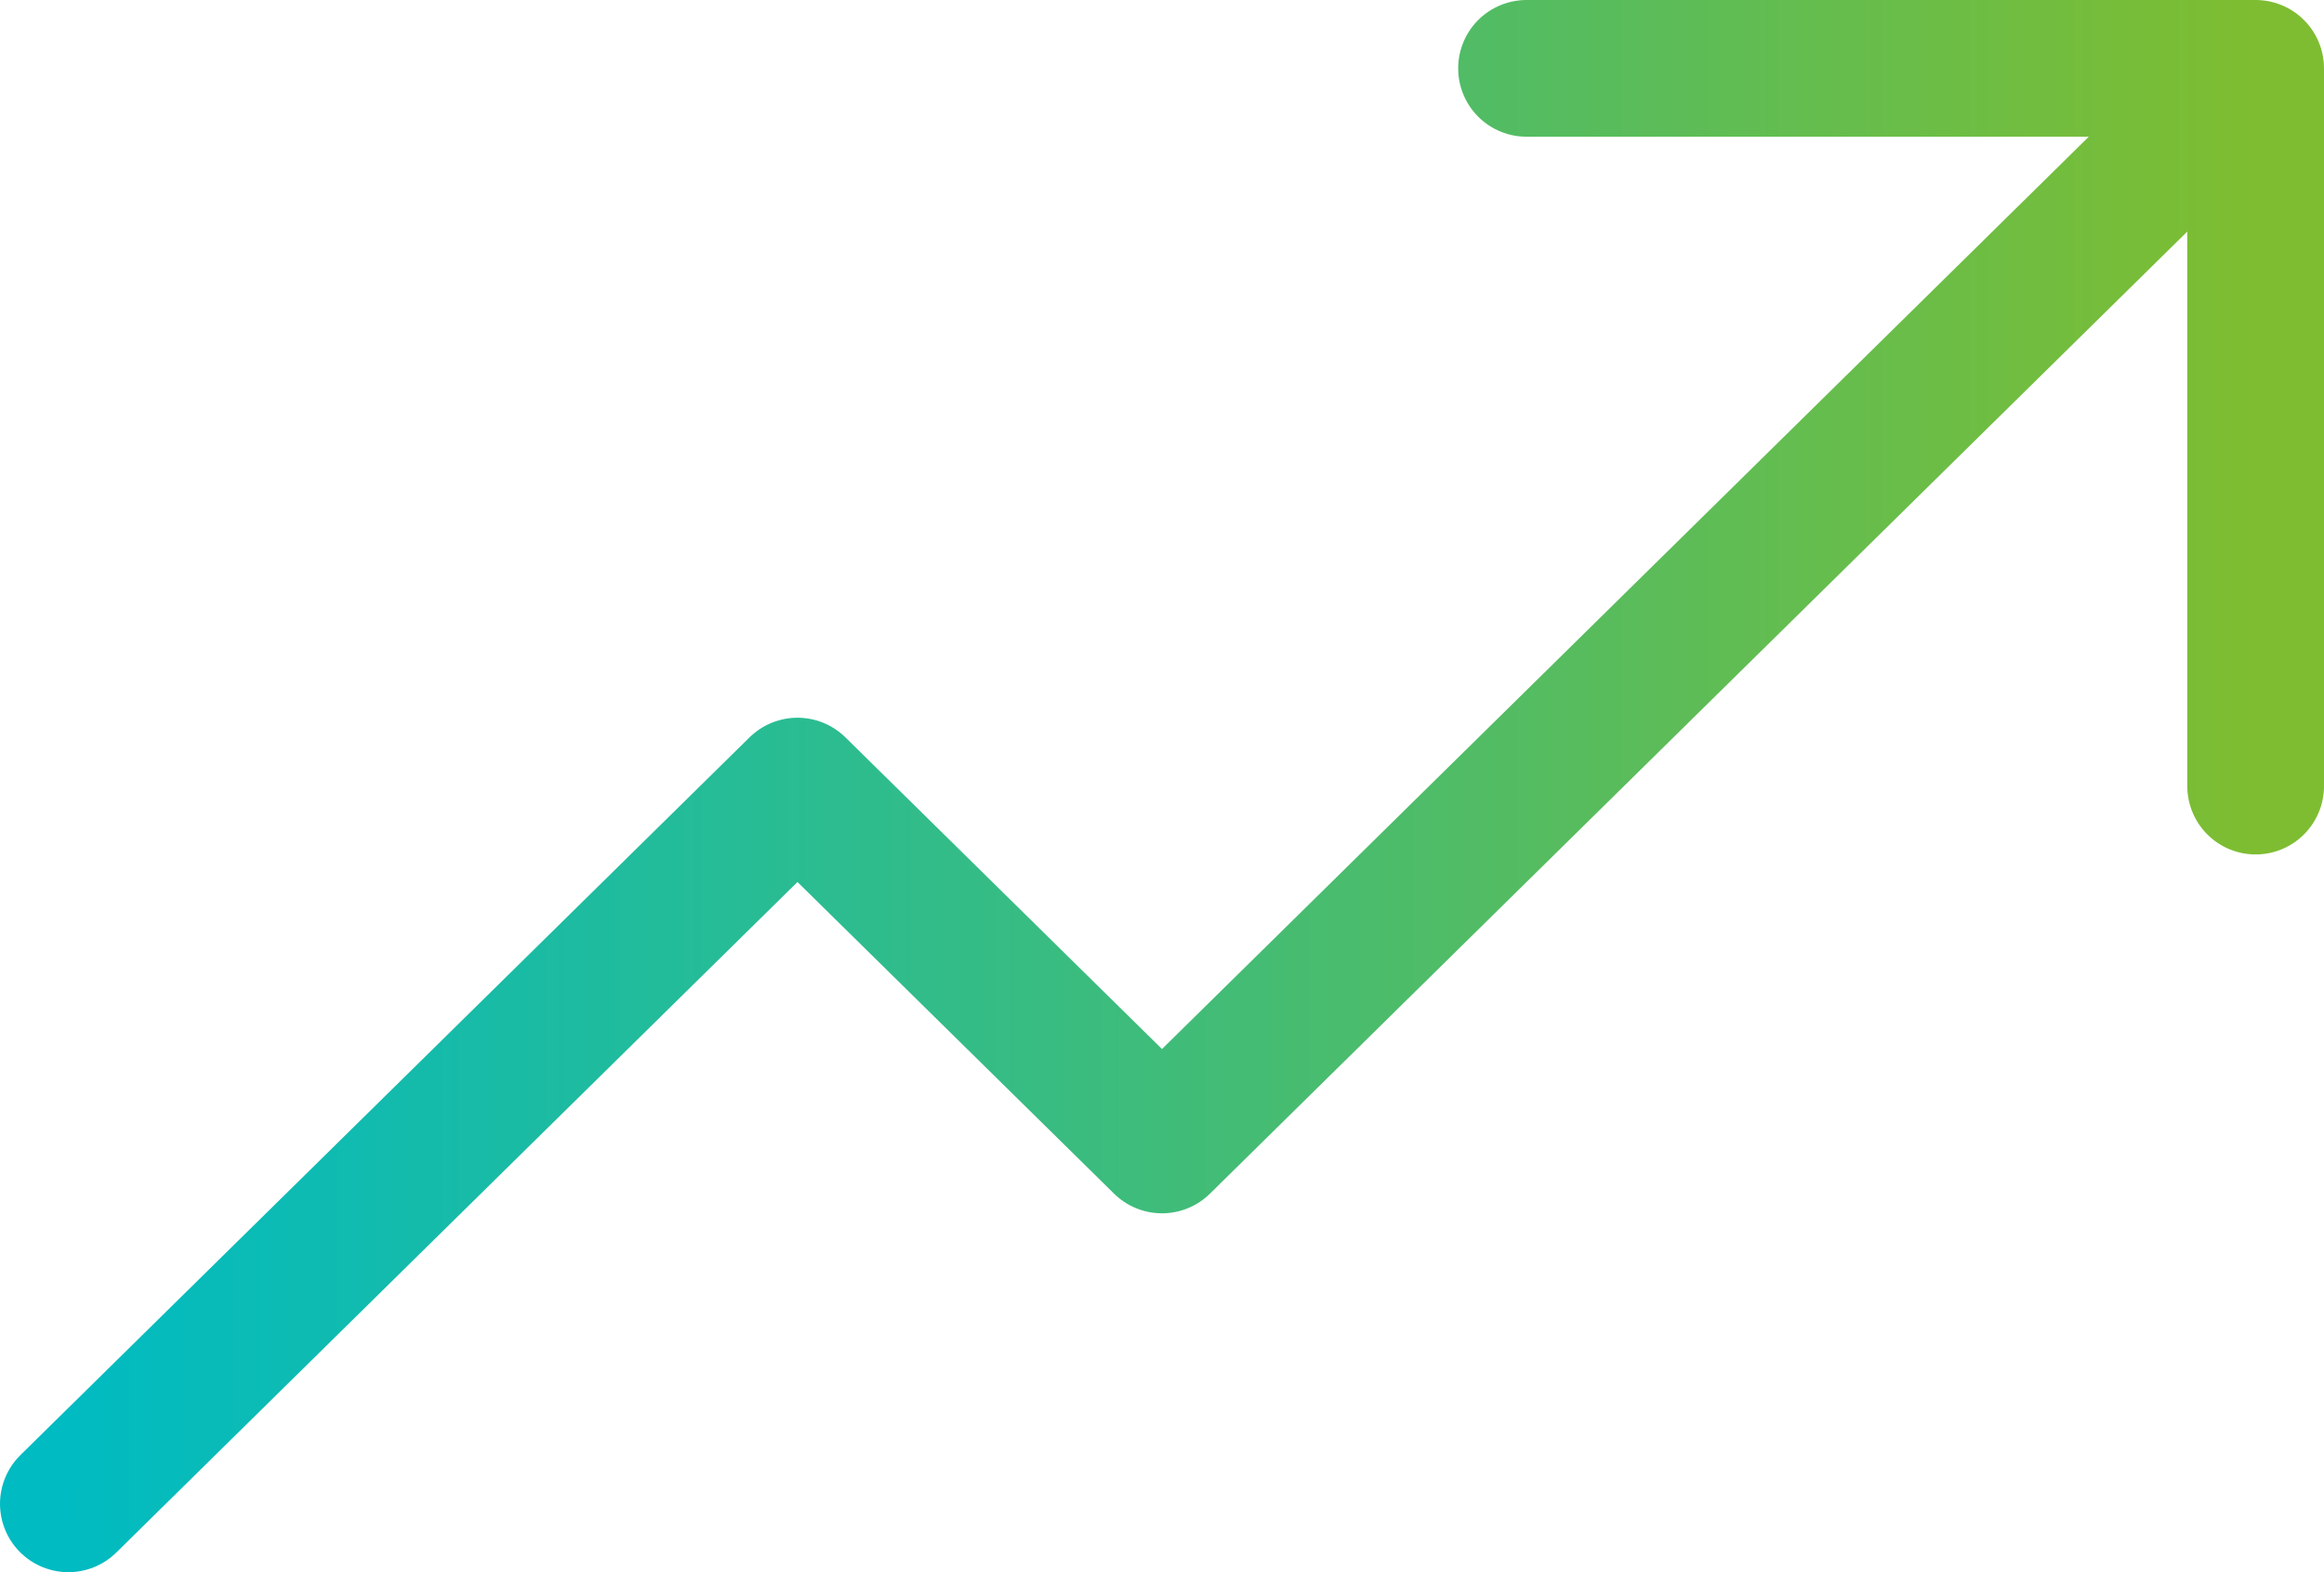
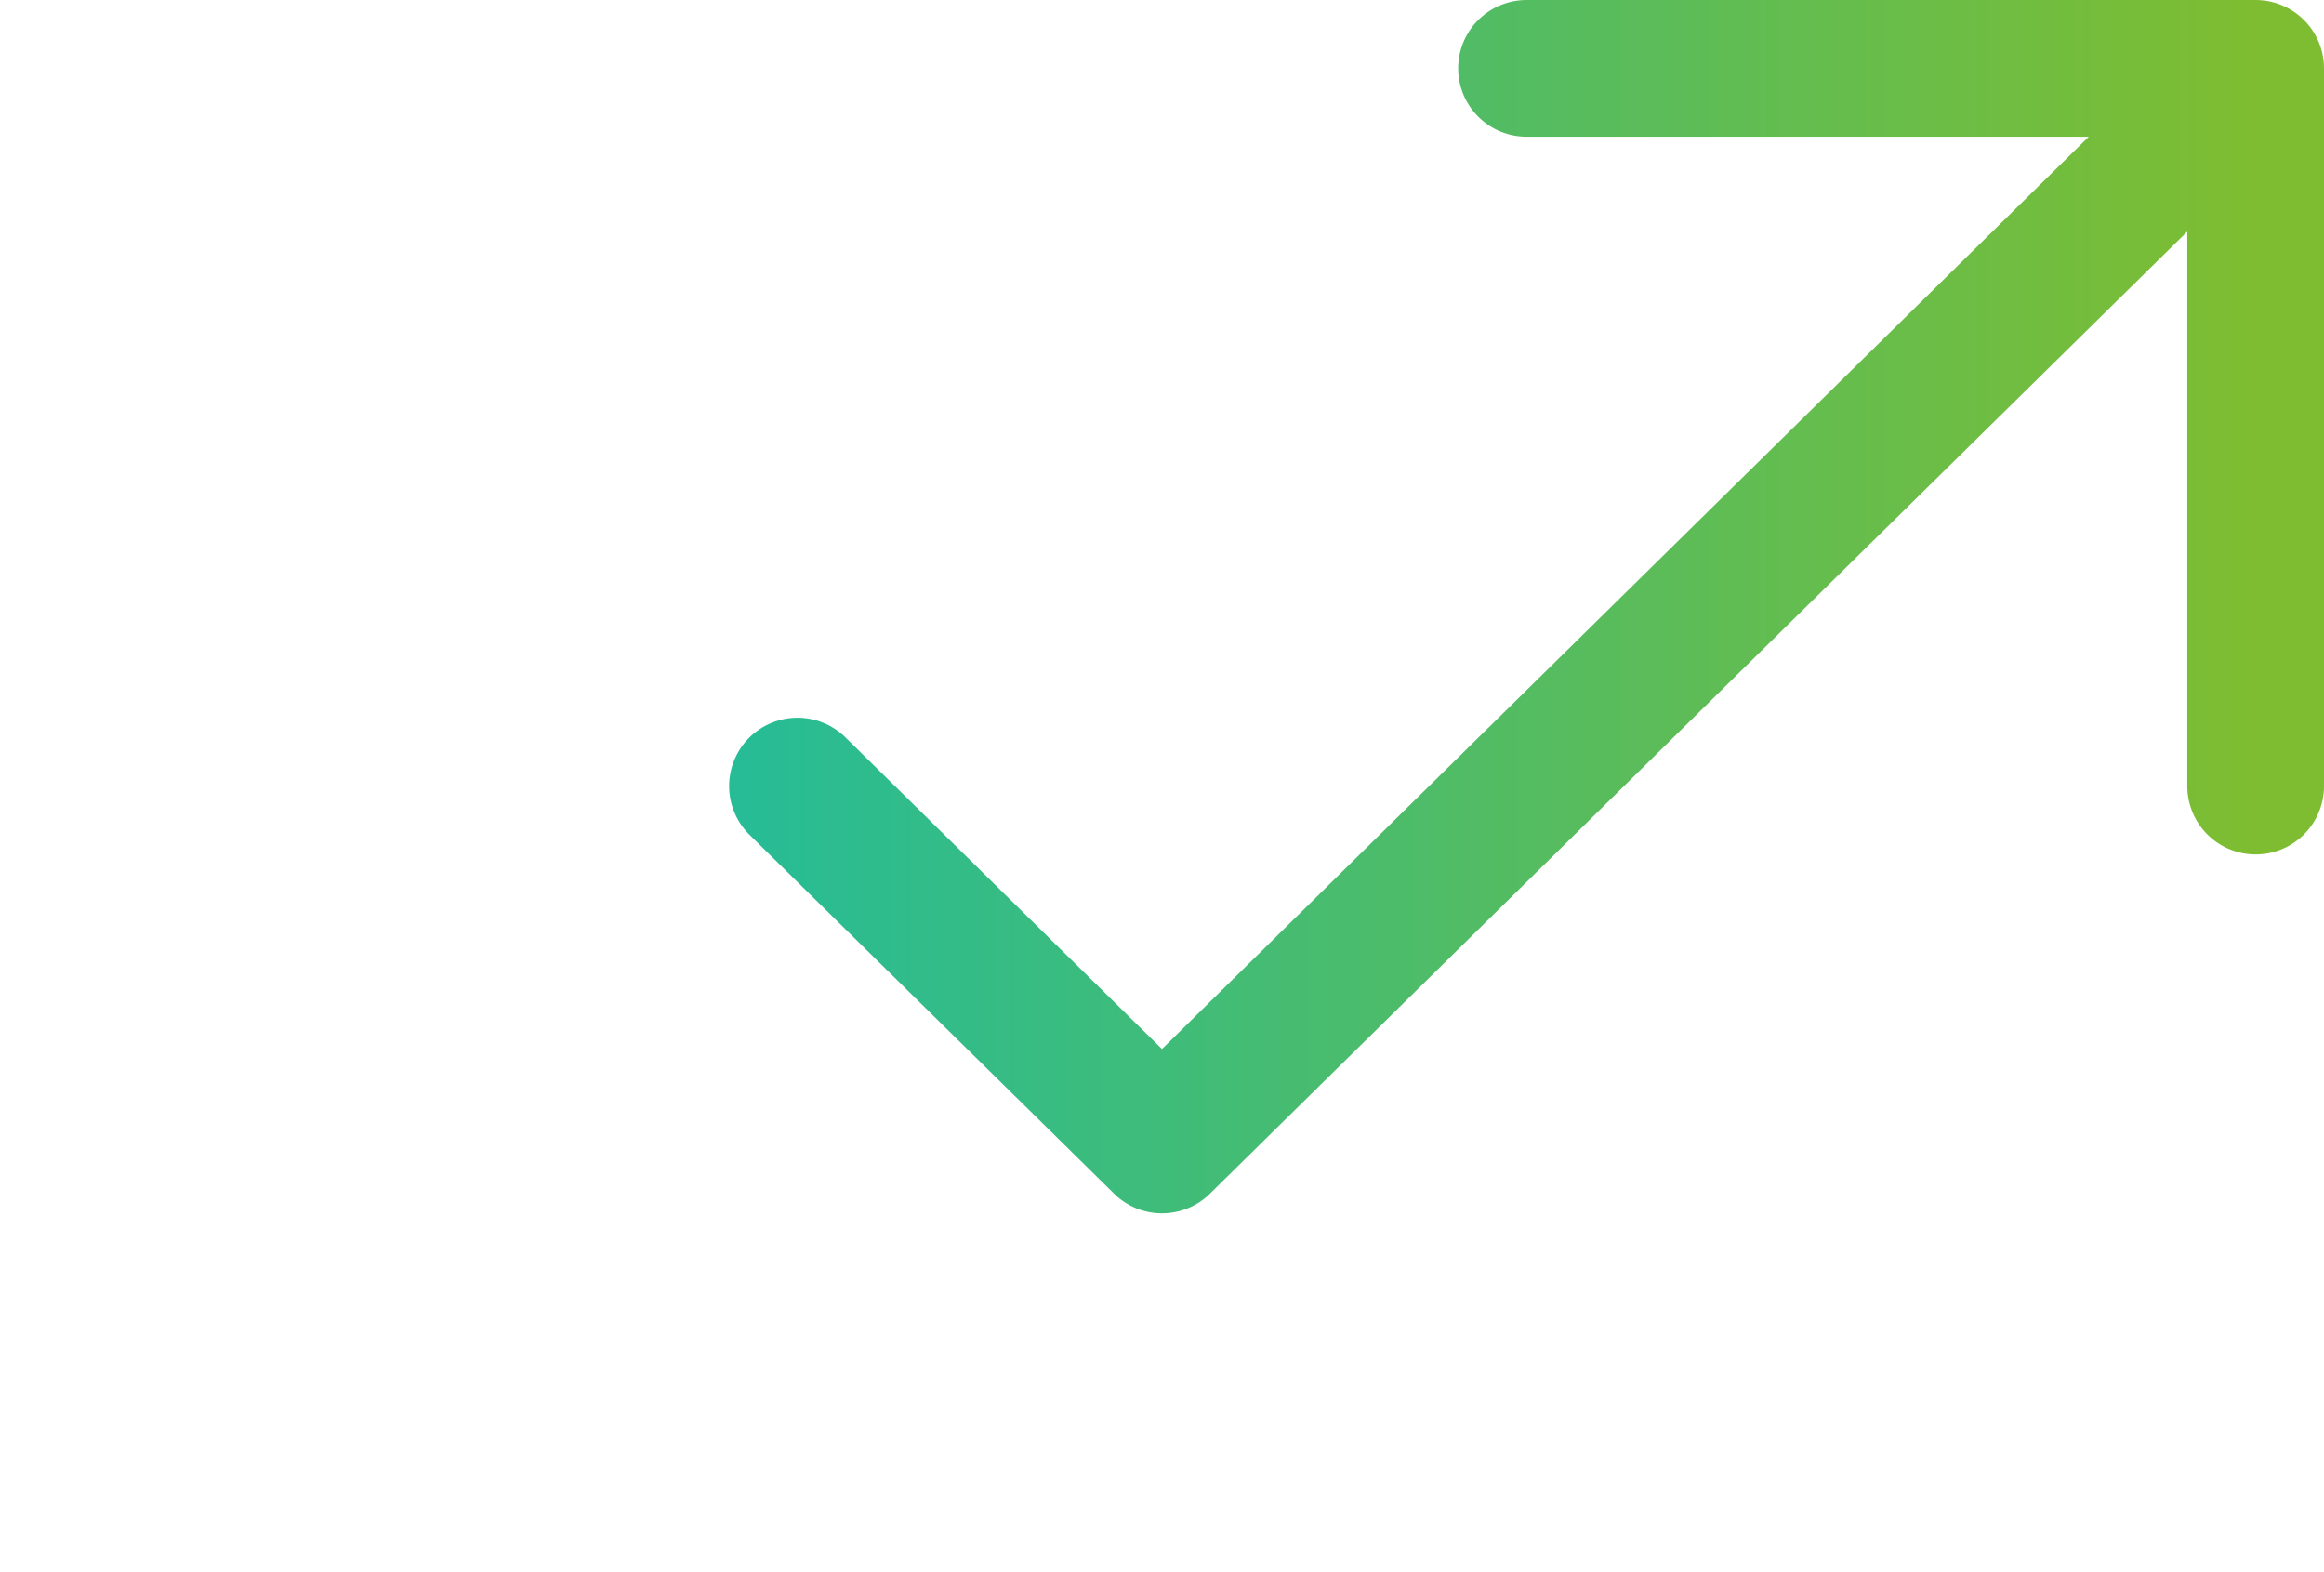
<svg xmlns="http://www.w3.org/2000/svg" width="34" height="23" viewBox="0 0 34 23" fill="none">
-   <path d="M22.333 1H33M33 1V11.5M33 1L17 16.75L11.667 11.5L1 22" stroke="url(#paint0_linear_2355_2859)" stroke-width="2" stroke-linecap="round" stroke-linejoin="round" />
+   <path d="M22.333 1H33M33 1V11.5M33 1L17 16.75L11.667 11.5" stroke="url(#paint0_linear_2355_2859)" stroke-width="2" stroke-linecap="round" stroke-linejoin="round" />
  <defs>
    <linearGradient id="paint0_linear_2355_2859" x1="33" y1="0.999" x2="1" y2="0.999" gradientUnits="userSpaceOnUse">
      <stop stop-color="#7EBD31" />
      <stop offset="1" stop-color="#00BBC2" />
    </linearGradient>
  </defs>
</svg>